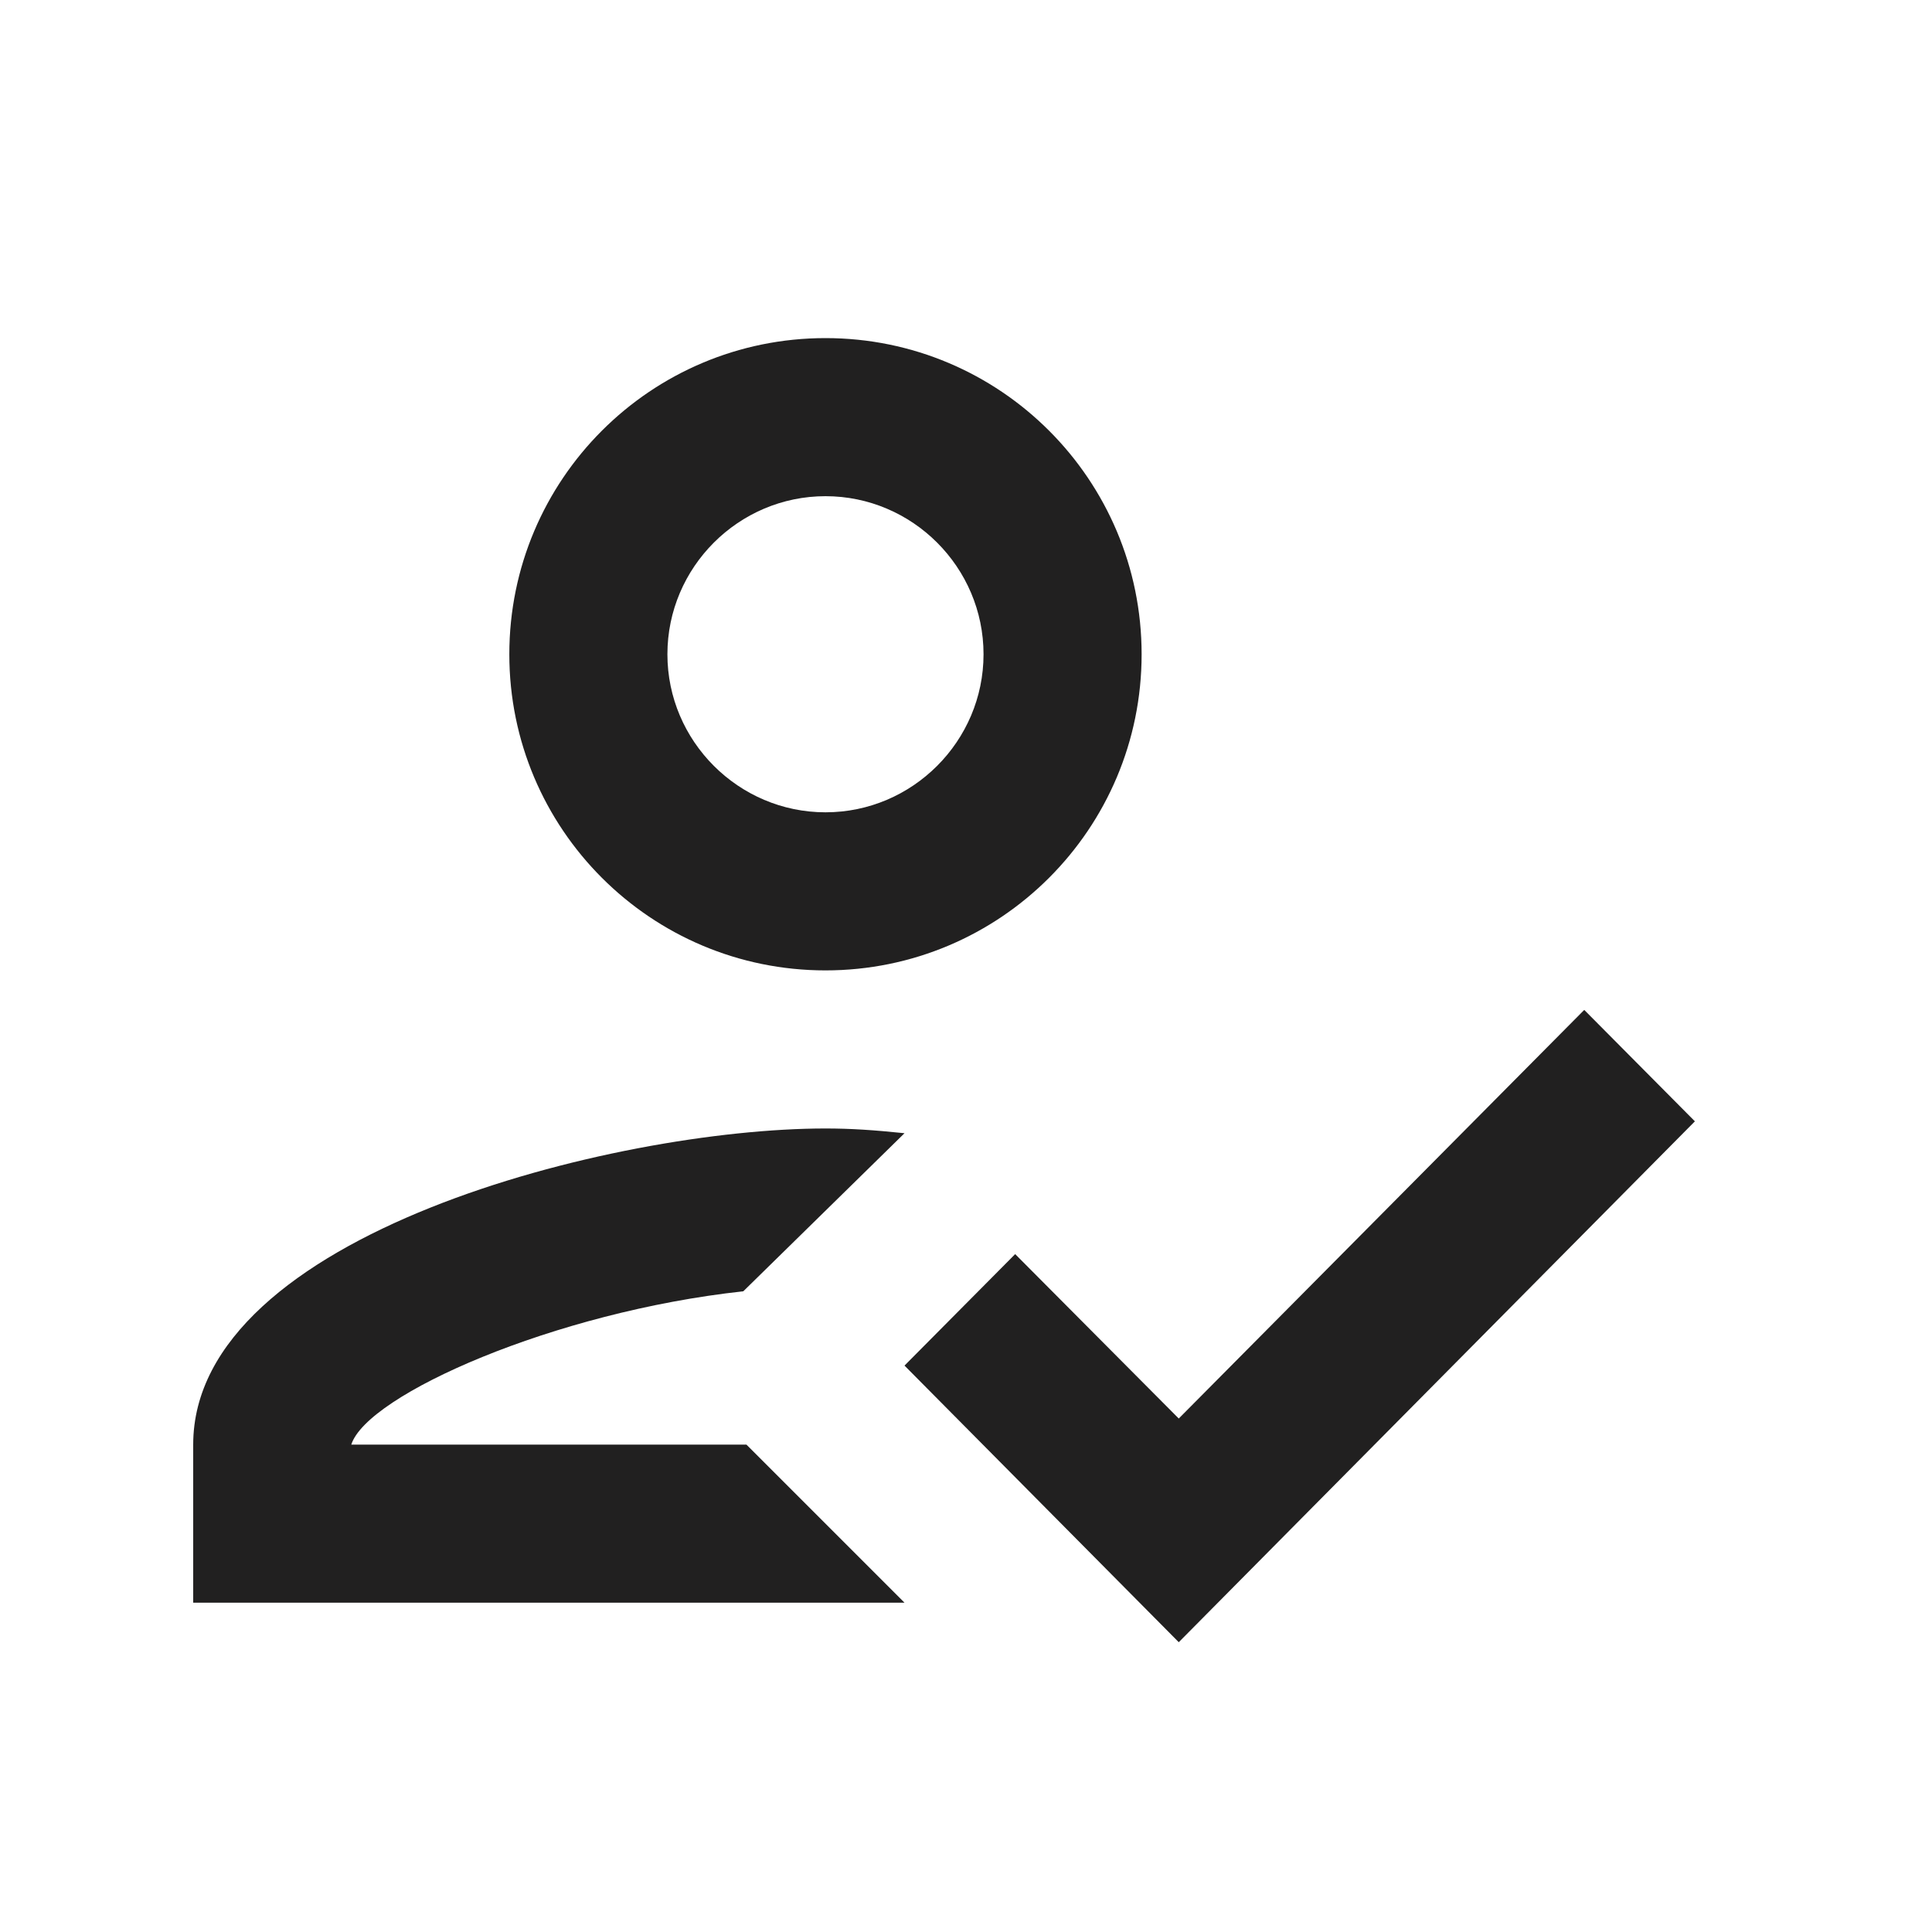
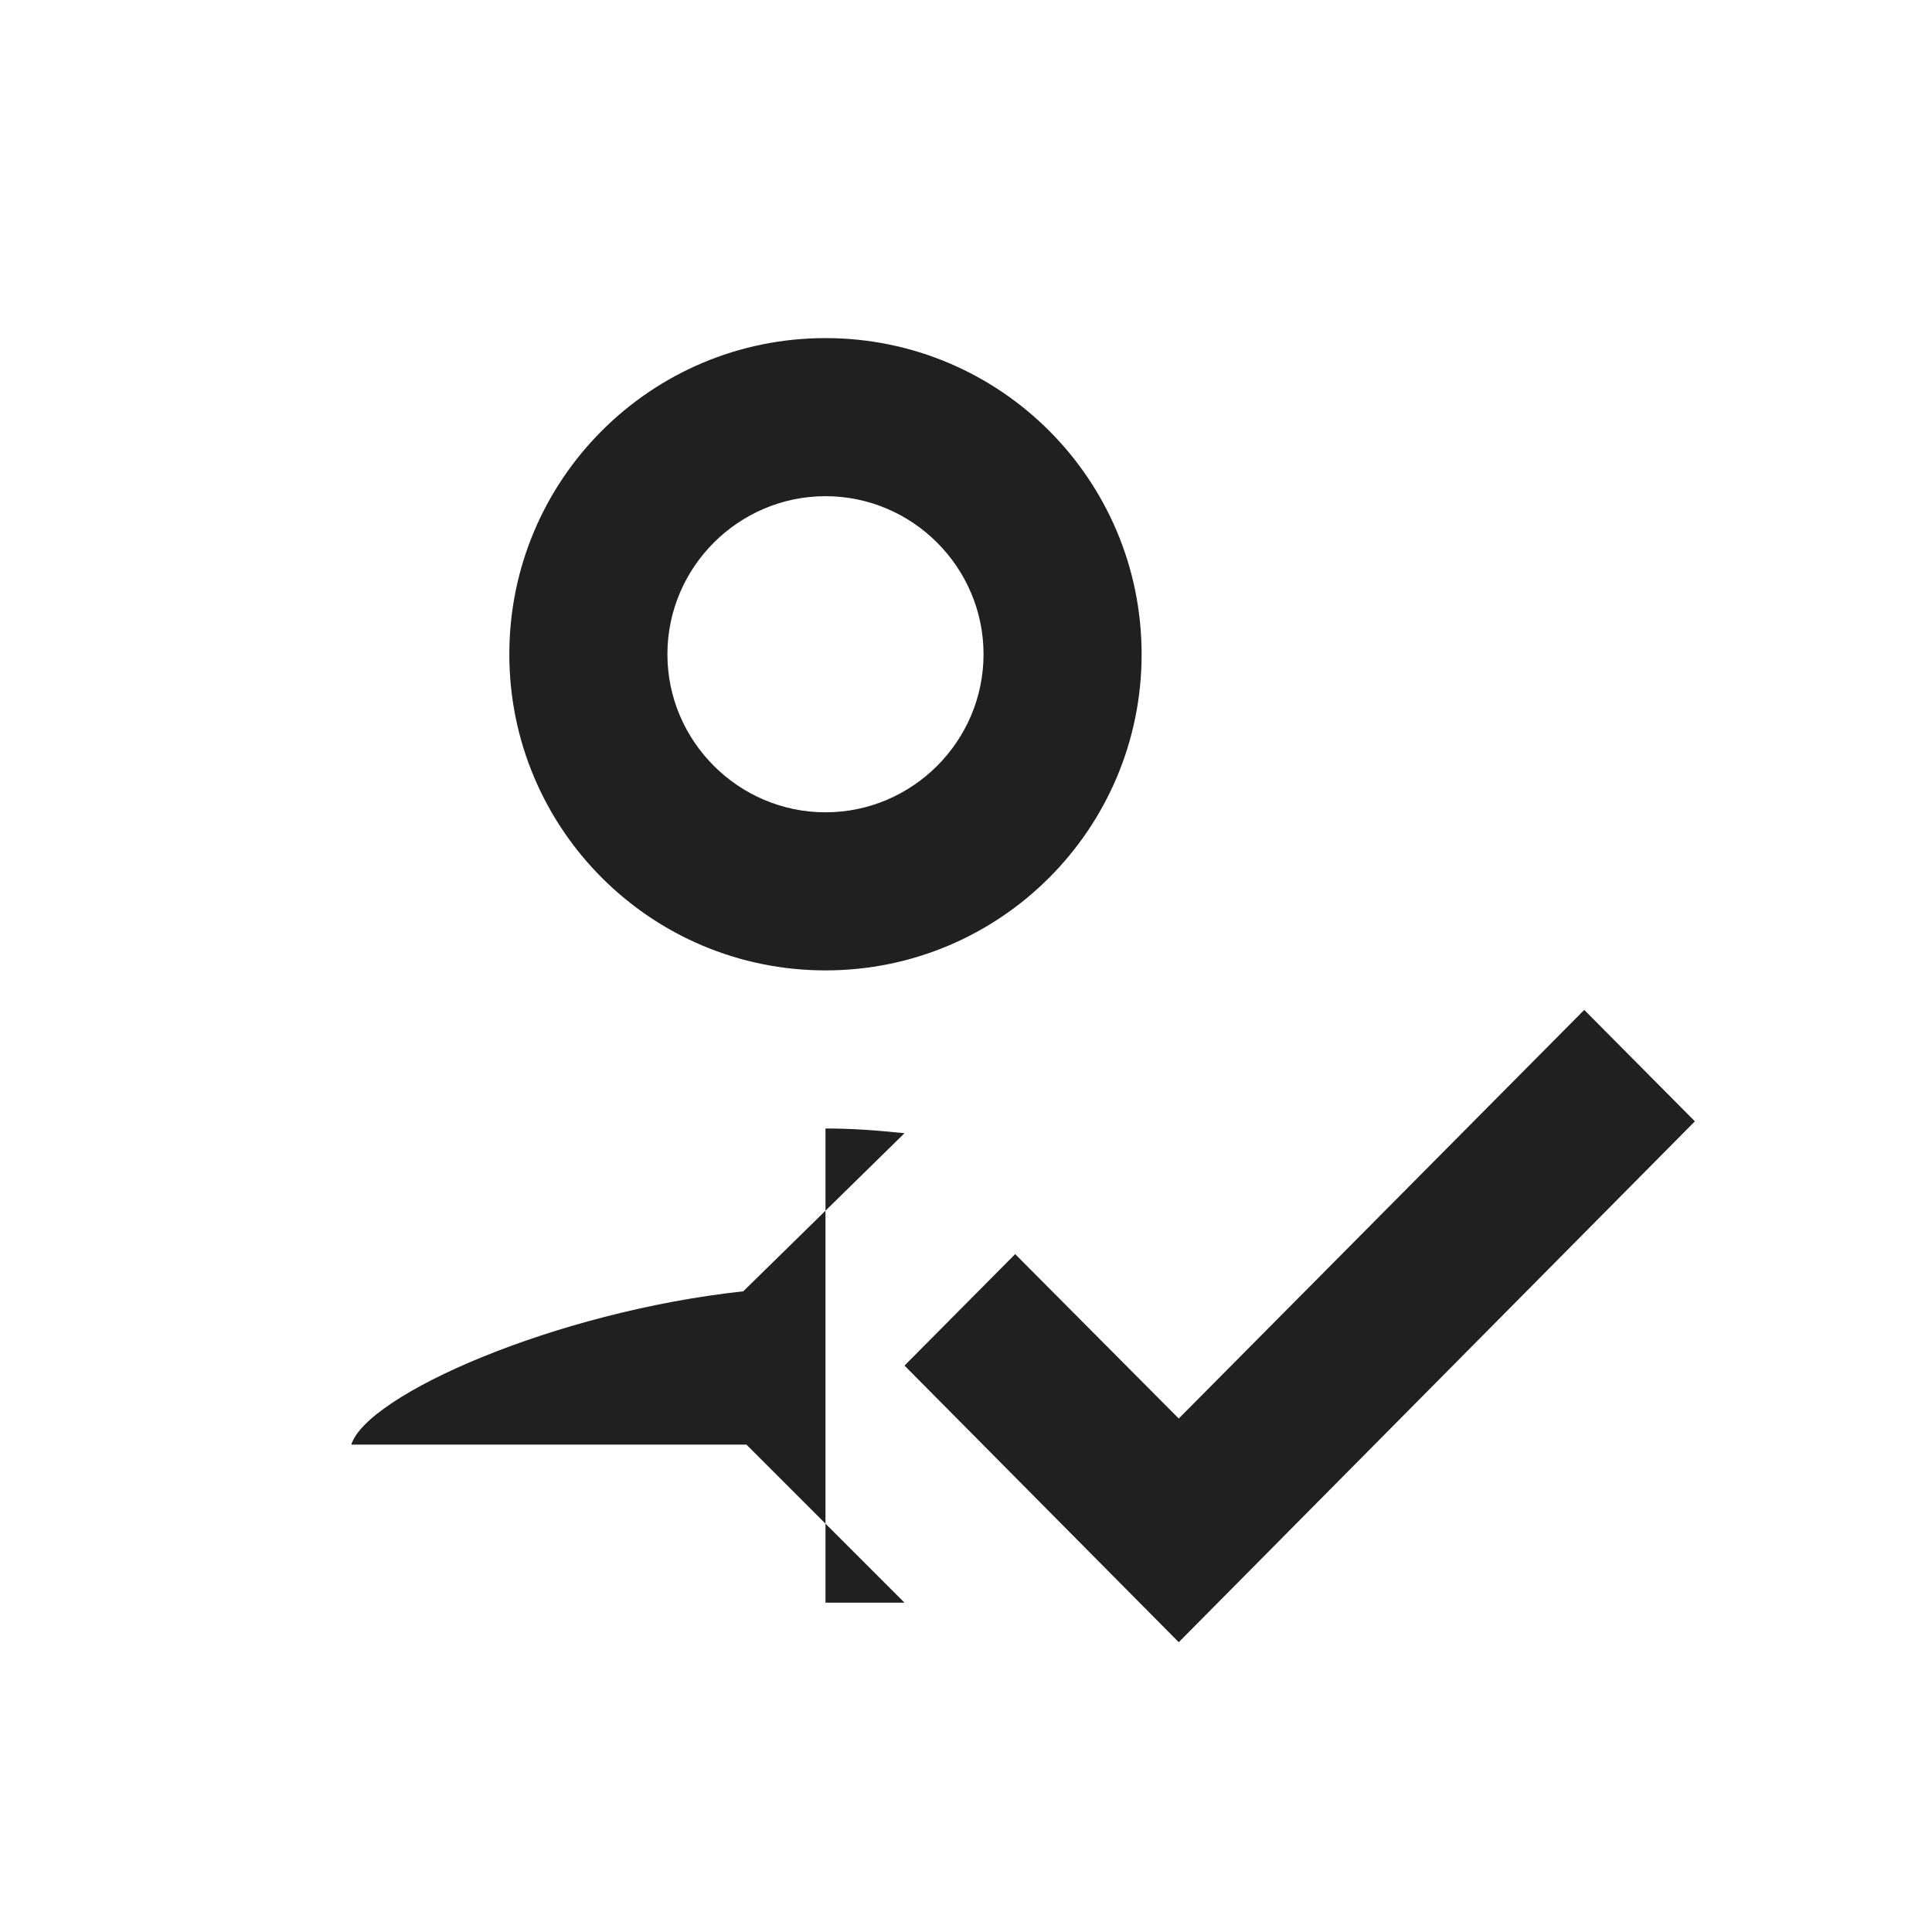
<svg xmlns="http://www.w3.org/2000/svg" width="40" height="40" fill="none">
  <rect id="backgroundrect" width="100%" height="100%" x="0" y="0" fill="none" stroke="none" />
  <g class="currentLayer" style="">
    <title>Layer 1</title>
-     <rect width="40" height="40" fill="none" id="svg_1" class="selected" />
-     <path fill-rule="evenodd" clip-rule="evenodd" d="M23.636 13.546C23.636 17.162 20.707 20.091 17.091 20.091C13.475 20.091 10.545 17.162 10.545 13.546C10.545 9.929 13.475 7 17.091 7C20.707 7 23.636 9.929 23.636 13.546ZM20.363 13.546C20.363 11.745 18.891 10.273 17.091 10.273C15.291 10.273 13.818 11.745 13.818 13.546C13.818 15.345 15.291 16.818 17.091 16.818C18.891 16.818 20.363 15.345 20.363 13.546ZM7.273 29.909C7.6 28.878 11.478 27.16 15.389 26.735L18.727 23.462C18.089 23.396 17.614 23.364 17.091 23.364C12.722 23.364 4 25.556 4 29.909V33.182H18.727L15.454 29.909H7.273ZM24.405 29.369L32.8 20.909L35.091 23.216L24.405 34L18.727 28.273L21.018 25.965L24.405 29.369Z" fill="#212020" id="svg_2" />
+     <path fill-rule="evenodd" clip-rule="evenodd" d="M23.636 13.546C23.636 17.162 20.707 20.091 17.091 20.091C13.475 20.091 10.545 17.162 10.545 13.546C10.545 9.929 13.475 7 17.091 7C20.707 7 23.636 9.929 23.636 13.546ZM20.363 13.546C20.363 11.745 18.891 10.273 17.091 10.273C15.291 10.273 13.818 11.745 13.818 13.546C13.818 15.345 15.291 16.818 17.091 16.818C18.891 16.818 20.363 15.345 20.363 13.546ZM7.273 29.909C7.6 28.878 11.478 27.16 15.389 26.735L18.727 23.462C18.089 23.396 17.614 23.364 17.091 23.364V33.182H18.727L15.454 29.909H7.273ZM24.405 29.369L32.8 20.909L35.091 23.216L24.405 34L18.727 28.273L21.018 25.965L24.405 29.369Z" fill="#212020" id="svg_2" />
  </g>
</svg>